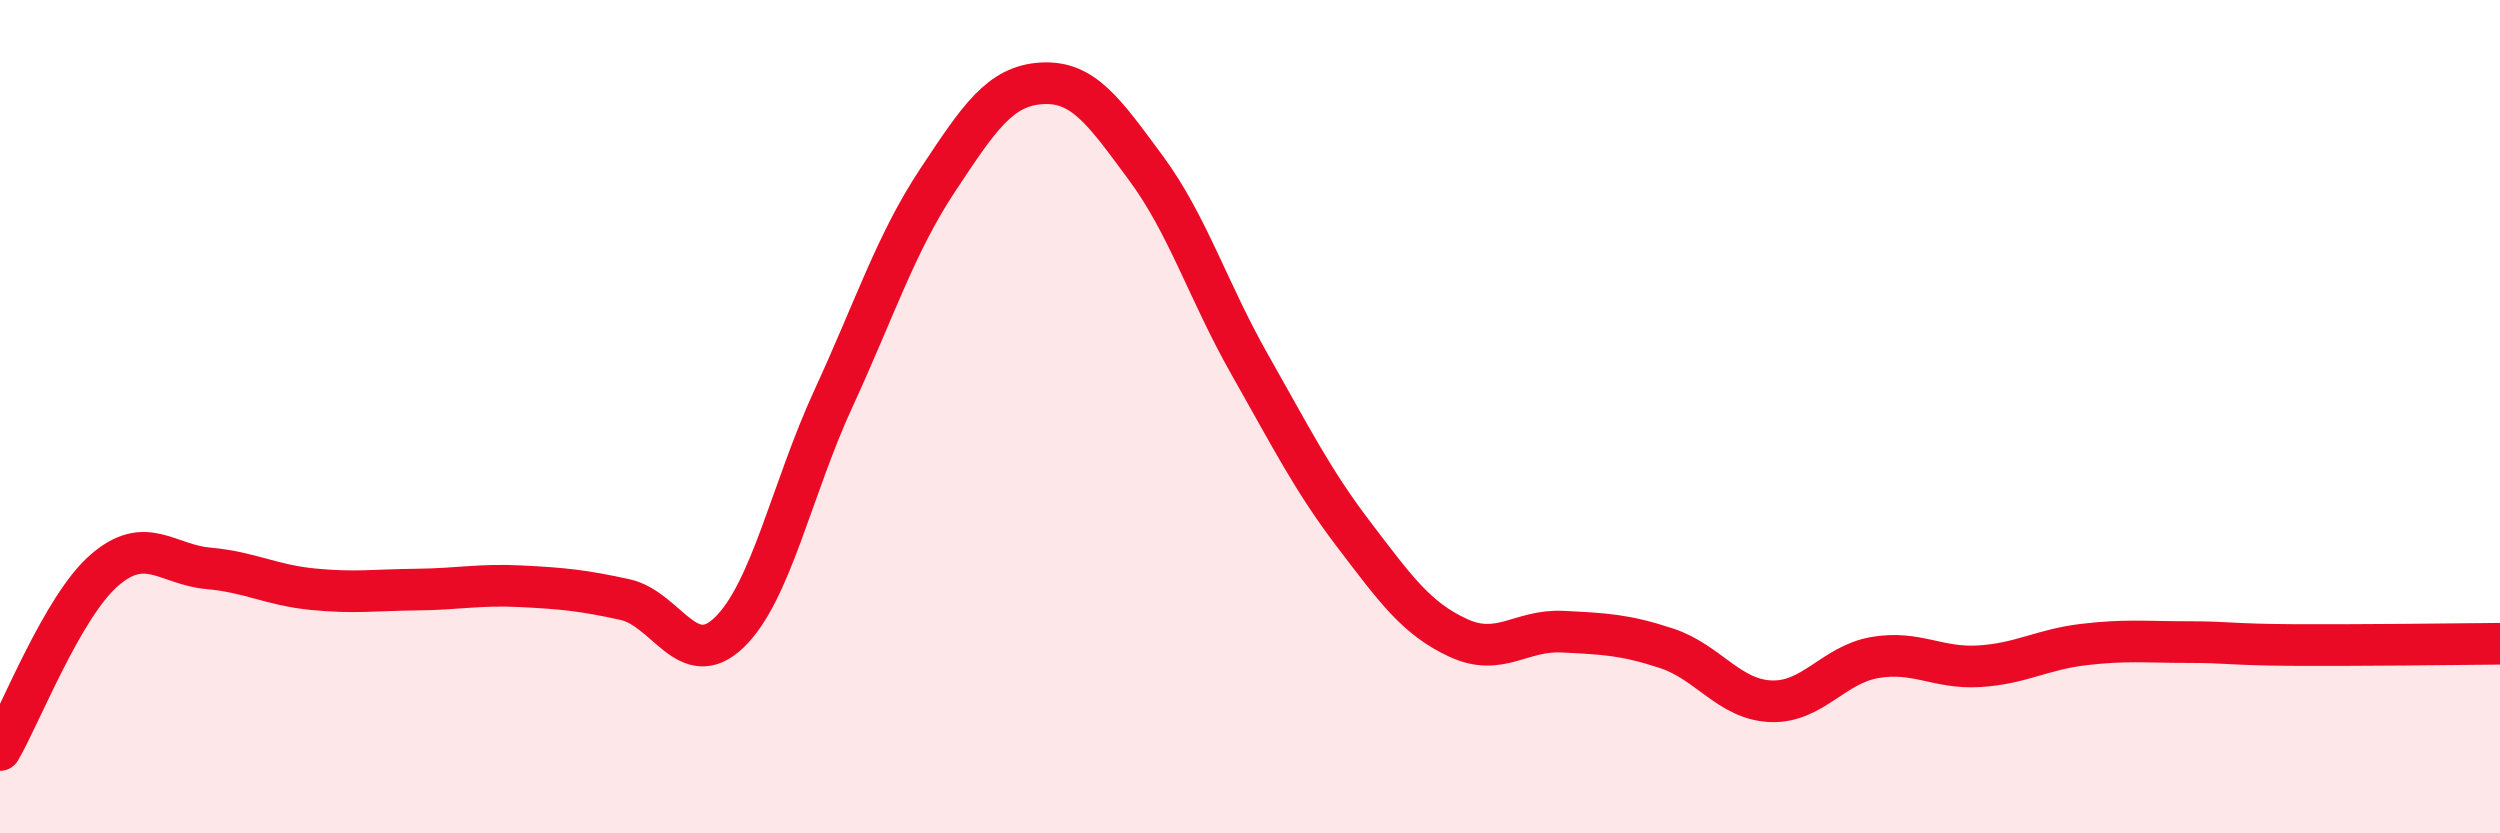
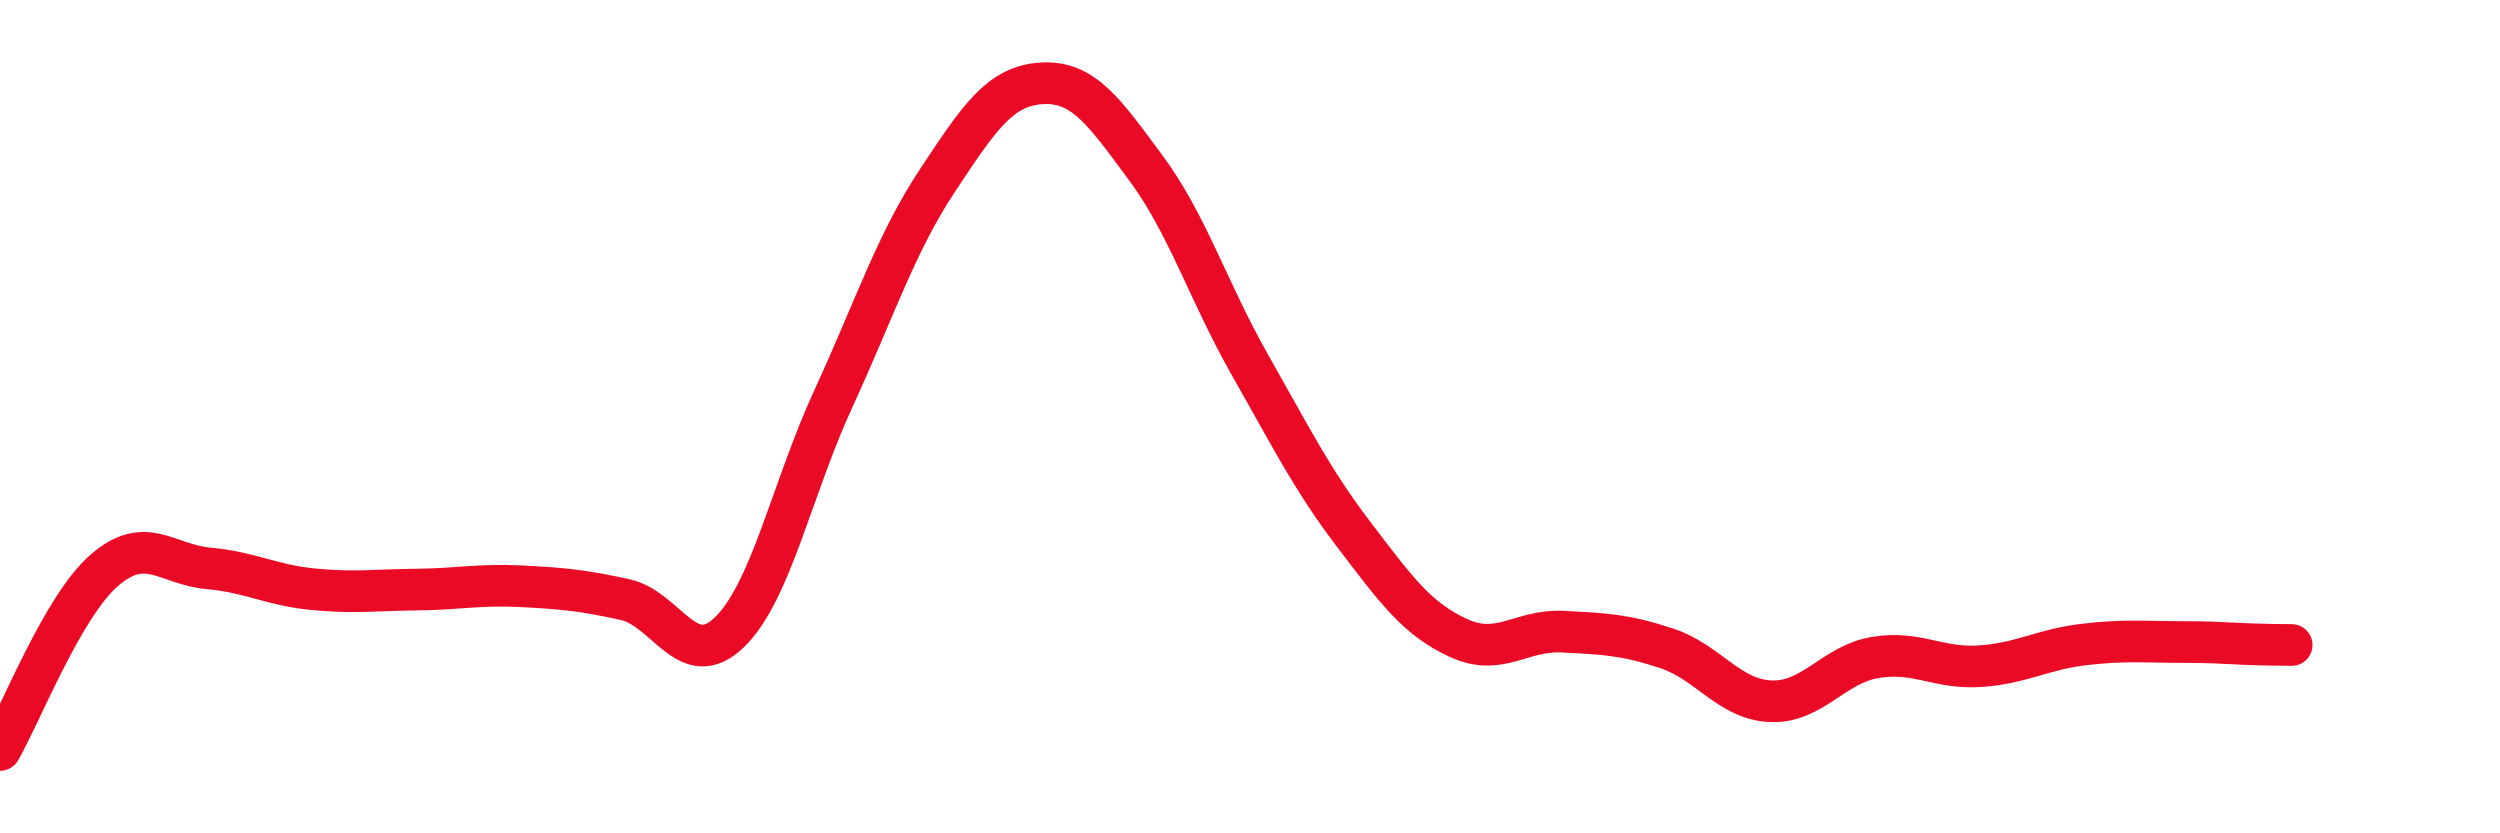
<svg xmlns="http://www.w3.org/2000/svg" width="60" height="20" viewBox="0 0 60 20">
-   <path d="M 0,18 C 0.5,17.14 1.5,14.56 2.5,13.69 C 3.5,12.82 4,13.55 5,13.64 C 6,13.73 6.5,14.04 7.5,14.14 C 8.5,14.24 9,14.16 10,14.15 C 11,14.14 11.5,14.02 12.5,14.07 C 13.5,14.12 14,14.17 15,14.39 C 16,14.61 16.5,16.14 17.5,15.18 C 18.5,14.22 19,11.74 20,9.57 C 21,7.4 21.5,5.84 22.5,4.33 C 23.5,2.82 24,2.06 25,2 C 26,1.94 26.5,2.68 27.5,4.03 C 28.5,5.38 29,7 30,8.76 C 31,10.52 31.5,11.53 32.5,12.84 C 33.5,14.15 34,14.85 35,15.31 C 36,15.77 36.5,15.11 37.5,15.16 C 38.5,15.21 39,15.23 40,15.56 C 41,15.89 41.5,16.79 42.5,16.83 C 43.5,16.87 44,15.95 45,15.78 C 46,15.61 46.5,16.05 47.5,15.99 C 48.5,15.93 49,15.59 50,15.47 C 51,15.35 51.5,15.41 52.5,15.41 C 53.5,15.41 53.5,15.47 55,15.48 C 56.5,15.49 59,15.46 60,15.45L60 20L0 20Z" fill="#EB0A25" opacity="0.1" stroke-linecap="round" stroke-linejoin="round" />
-   <path d="M 0,18 C 0.5,17.14 1.5,14.56 2.5,13.69 C 3.5,12.82 4,13.55 5,13.64 C 6,13.73 6.5,14.04 7.5,14.14 C 8.5,14.24 9,14.16 10,14.15 C 11,14.14 11.5,14.02 12.5,14.07 C 13.5,14.12 14,14.17 15,14.39 C 16,14.61 16.5,16.14 17.5,15.18 C 18.5,14.22 19,11.74 20,9.57 C 21,7.4 21.5,5.84 22.5,4.33 C 23.5,2.82 24,2.06 25,2 C 26,1.94 26.5,2.68 27.5,4.03 C 28.5,5.38 29,7 30,8.76 C 31,10.52 31.5,11.53 32.5,12.84 C 33.5,14.15 34,14.85 35,15.31 C 36,15.77 36.5,15.11 37.5,15.16 C 38.5,15.21 39,15.23 40,15.56 C 41,15.89 41.5,16.79 42.5,16.83 C 43.5,16.87 44,15.95 45,15.78 C 46,15.61 46.5,16.05 47.5,15.99 C 48.5,15.93 49,15.59 50,15.47 C 51,15.35 51.5,15.41 52.5,15.41 C 53.5,15.41 53.5,15.47 55,15.48 C 56.5,15.49 59,15.46 60,15.45" stroke="#EB0A25" stroke-width="1" fill="none" stroke-linecap="round" stroke-linejoin="round" />
+   <path d="M 0,18 C 0.5,17.14 1.5,14.56 2.5,13.69 C 3.5,12.82 4,13.55 5,13.64 C 6,13.73 6.5,14.04 7.5,14.14 C 8.5,14.24 9,14.16 10,14.15 C 11,14.14 11.5,14.02 12.5,14.07 C 13.5,14.12 14,14.17 15,14.39 C 16,14.61 16.5,16.14 17.5,15.18 C 18.5,14.22 19,11.74 20,9.57 C 21,7.4 21.5,5.84 22.5,4.33 C 23.5,2.82 24,2.06 25,2 C 26,1.94 26.5,2.68 27.5,4.03 C 28.5,5.38 29,7 30,8.76 C 31,10.52 31.5,11.53 32.5,12.84 C 33.5,14.15 34,14.85 35,15.31 C 36,15.77 36.5,15.11 37.5,15.16 C 38.5,15.21 39,15.23 40,15.56 C 41,15.89 41.5,16.79 42.5,16.83 C 43.5,16.87 44,15.95 45,15.78 C 46,15.61 46.5,16.05 47.5,15.99 C 48.5,15.93 49,15.59 50,15.47 C 51,15.35 51.5,15.41 52.5,15.41 C 53.5,15.41 53.5,15.47 55,15.48 " stroke="#EB0A25" stroke-width="1" fill="none" stroke-linecap="round" stroke-linejoin="round" />
</svg>